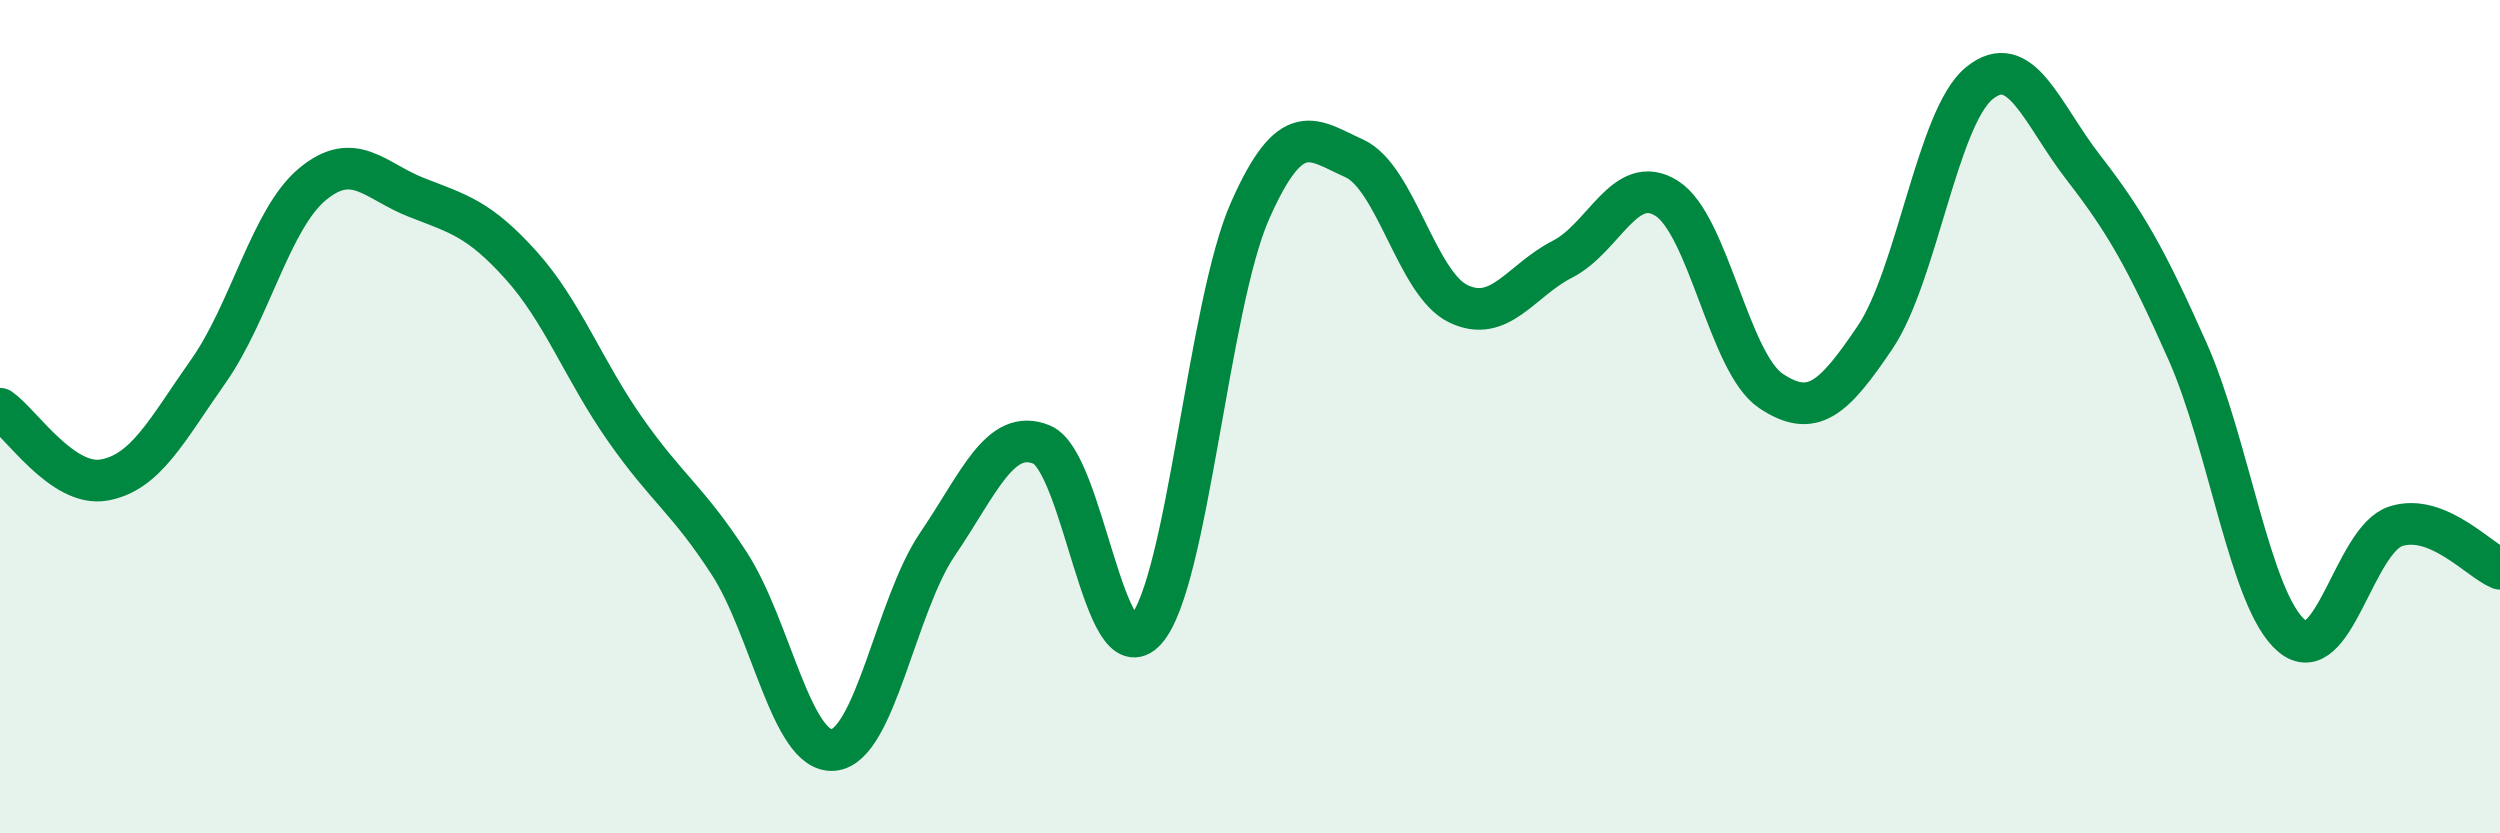
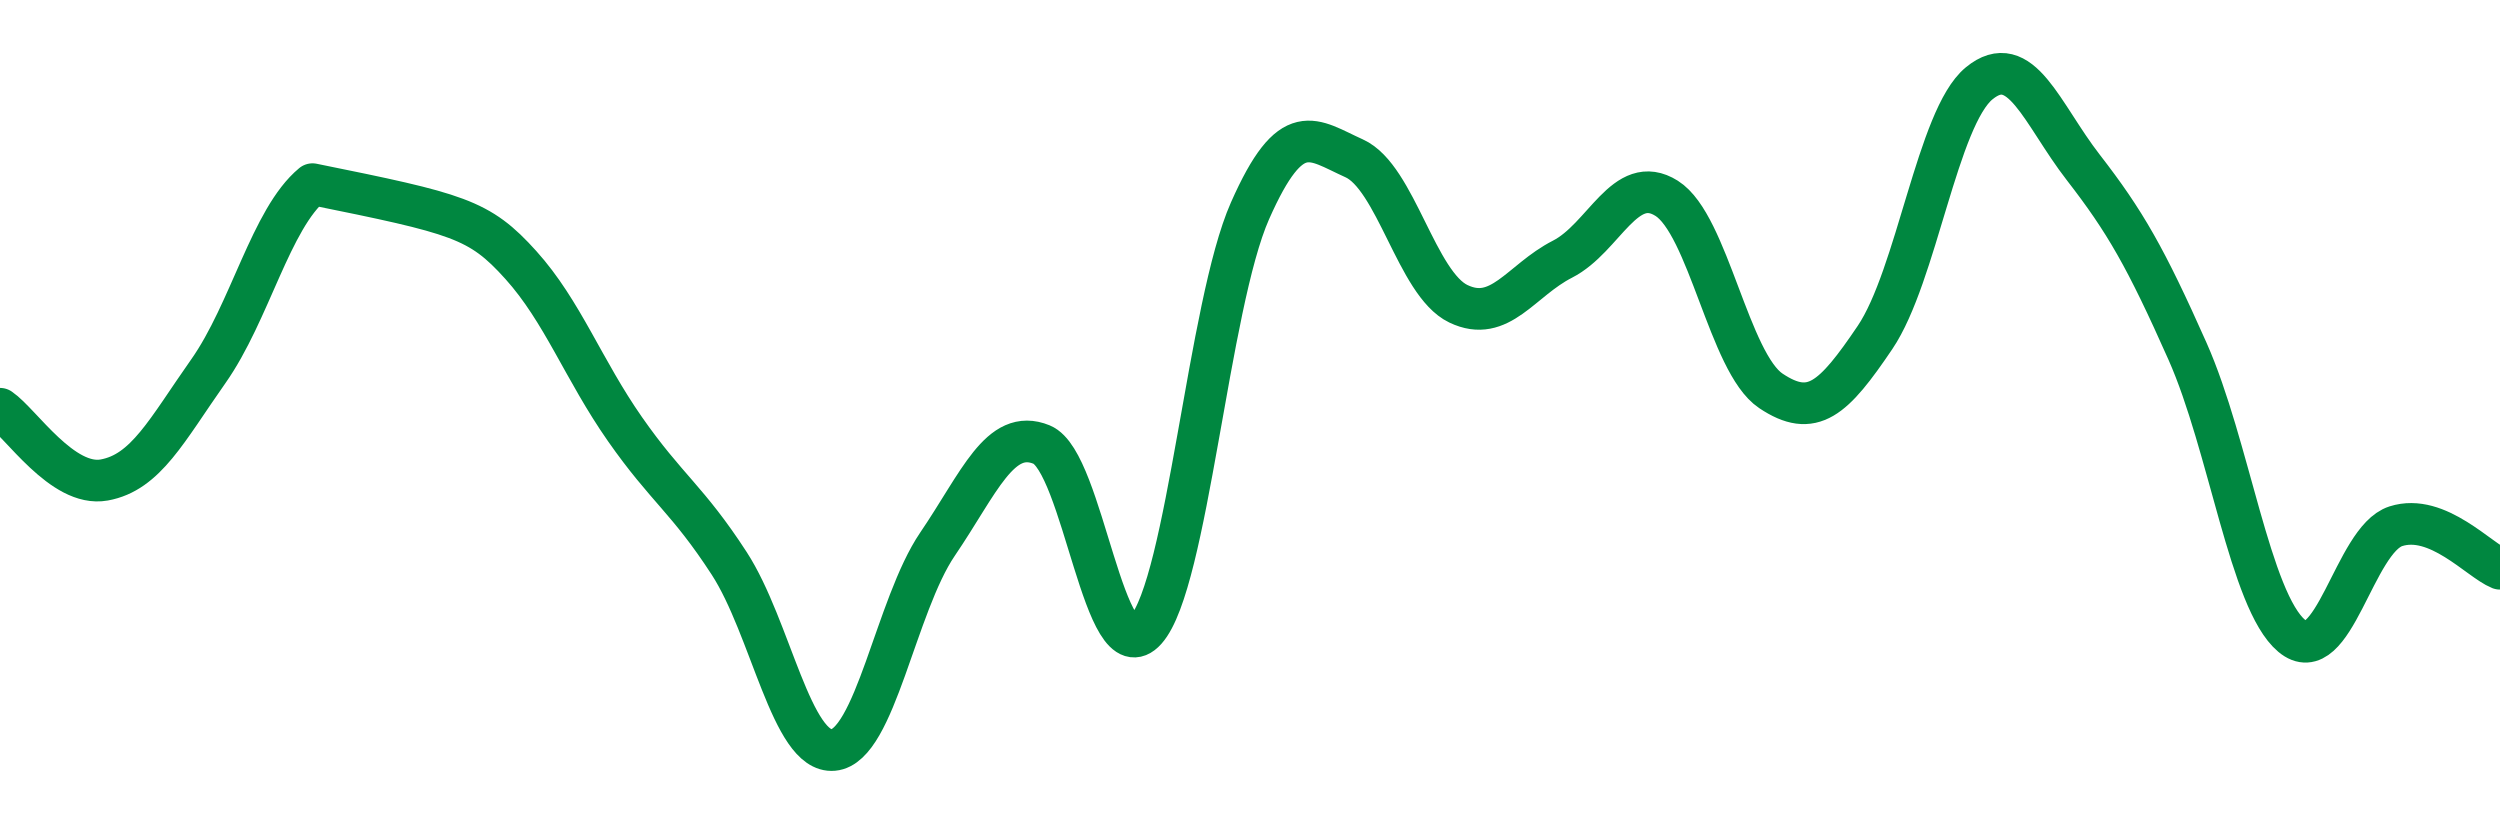
<svg xmlns="http://www.w3.org/2000/svg" width="60" height="20" viewBox="0 0 60 20">
-   <path d="M 0,9.81 C 0.5,10.15 1.5,11.7 2.5,11.52 C 3.5,11.34 4,10.33 5,8.91 C 6,7.49 6.5,5.25 7.5,4.42 C 8.5,3.59 9,4.35 10,4.74 C 11,5.13 11.5,5.25 12.5,6.36 C 13.5,7.47 14,8.87 15,10.3 C 16,11.73 16.5,11.98 17.5,13.52 C 18.5,15.06 19,18.09 20,18 C 21,17.91 21.5,14.53 22.5,13.06 C 23.5,11.59 24,10.26 25,10.67 C 26,11.08 26.5,16.24 27.5,15.12 C 28.5,14 29,7.32 30,5.06 C 31,2.8 31.5,3.35 32.5,3.8 C 33.5,4.25 34,6.81 35,7.29 C 36,7.77 36.5,6.73 37.5,6.22 C 38.5,5.71 39,4.13 40,4.76 C 41,5.39 41.5,8.71 42.5,9.38 C 43.5,10.05 44,9.58 45,8.1 C 46,6.62 46.5,2.82 47.5,2 C 48.5,1.18 49,2.73 50,4.02 C 51,5.31 51.5,6.18 52.5,8.43 C 53.5,10.68 54,14.42 55,15.26 C 56,16.1 56.5,12.95 57.5,12.63 C 58.5,12.31 59.5,13.45 60,13.65L60 20L0 20Z" fill="#008740" opacity="0.1" stroke-linecap="round" stroke-linejoin="round" />
-   <path d="M 0,9.81 C 0.5,10.15 1.5,11.7 2.5,11.52 C 3.5,11.34 4,10.33 5,8.91 C 6,7.49 6.5,5.25 7.5,4.42 C 8.5,3.59 9,4.35 10,4.74 C 11,5.13 11.5,5.25 12.5,6.36 C 13.5,7.47 14,8.87 15,10.3 C 16,11.73 16.5,11.98 17.5,13.52 C 18.5,15.06 19,18.09 20,18 C 21,17.91 21.5,14.53 22.5,13.06 C 23.5,11.59 24,10.26 25,10.67 C 26,11.08 26.5,16.24 27.5,15.12 C 28.5,14 29,7.32 30,5.06 C 31,2.8 31.5,3.35 32.5,3.8 C 33.5,4.25 34,6.81 35,7.29 C 36,7.77 36.5,6.73 37.5,6.22 C 38.5,5.71 39,4.13 40,4.76 C 41,5.39 41.5,8.71 42.5,9.38 C 43.5,10.05 44,9.58 45,8.1 C 46,6.62 46.5,2.82 47.5,2 C 48.5,1.18 49,2.73 50,4.02 C 51,5.31 51.5,6.18 52.5,8.43 C 53.5,10.68 54,14.42 55,15.26 C 56,16.1 56.5,12.95 57.5,12.63 C 58.5,12.31 59.5,13.45 60,13.65" stroke="#008740" stroke-width="1" fill="none" stroke-linecap="round" stroke-linejoin="round" />
+   <path d="M 0,9.81 C 0.5,10.15 1.5,11.7 2.5,11.52 C 3.5,11.34 4,10.33 5,8.91 C 6,7.49 6.5,5.25 7.5,4.42 C 11,5.13 11.5,5.25 12.5,6.36 C 13.5,7.47 14,8.87 15,10.3 C 16,11.73 16.5,11.98 17.5,13.52 C 18.5,15.06 19,18.09 20,18 C 21,17.91 21.5,14.53 22.5,13.06 C 23.5,11.59 24,10.26 25,10.67 C 26,11.08 26.5,16.24 27.5,15.12 C 28.5,14 29,7.32 30,5.06 C 31,2.8 31.5,3.35 32.5,3.8 C 33.5,4.25 34,6.81 35,7.29 C 36,7.77 36.5,6.73 37.5,6.22 C 38.5,5.71 39,4.13 40,4.76 C 41,5.39 41.5,8.71 42.5,9.38 C 43.5,10.05 44,9.58 45,8.1 C 46,6.62 46.5,2.82 47.5,2 C 48.5,1.18 49,2.73 50,4.02 C 51,5.31 51.5,6.18 52.5,8.43 C 53.5,10.68 54,14.42 55,15.26 C 56,16.1 56.5,12.95 57.5,12.63 C 58.5,12.31 59.5,13.45 60,13.65" stroke="#008740" stroke-width="1" fill="none" stroke-linecap="round" stroke-linejoin="round" />
</svg>